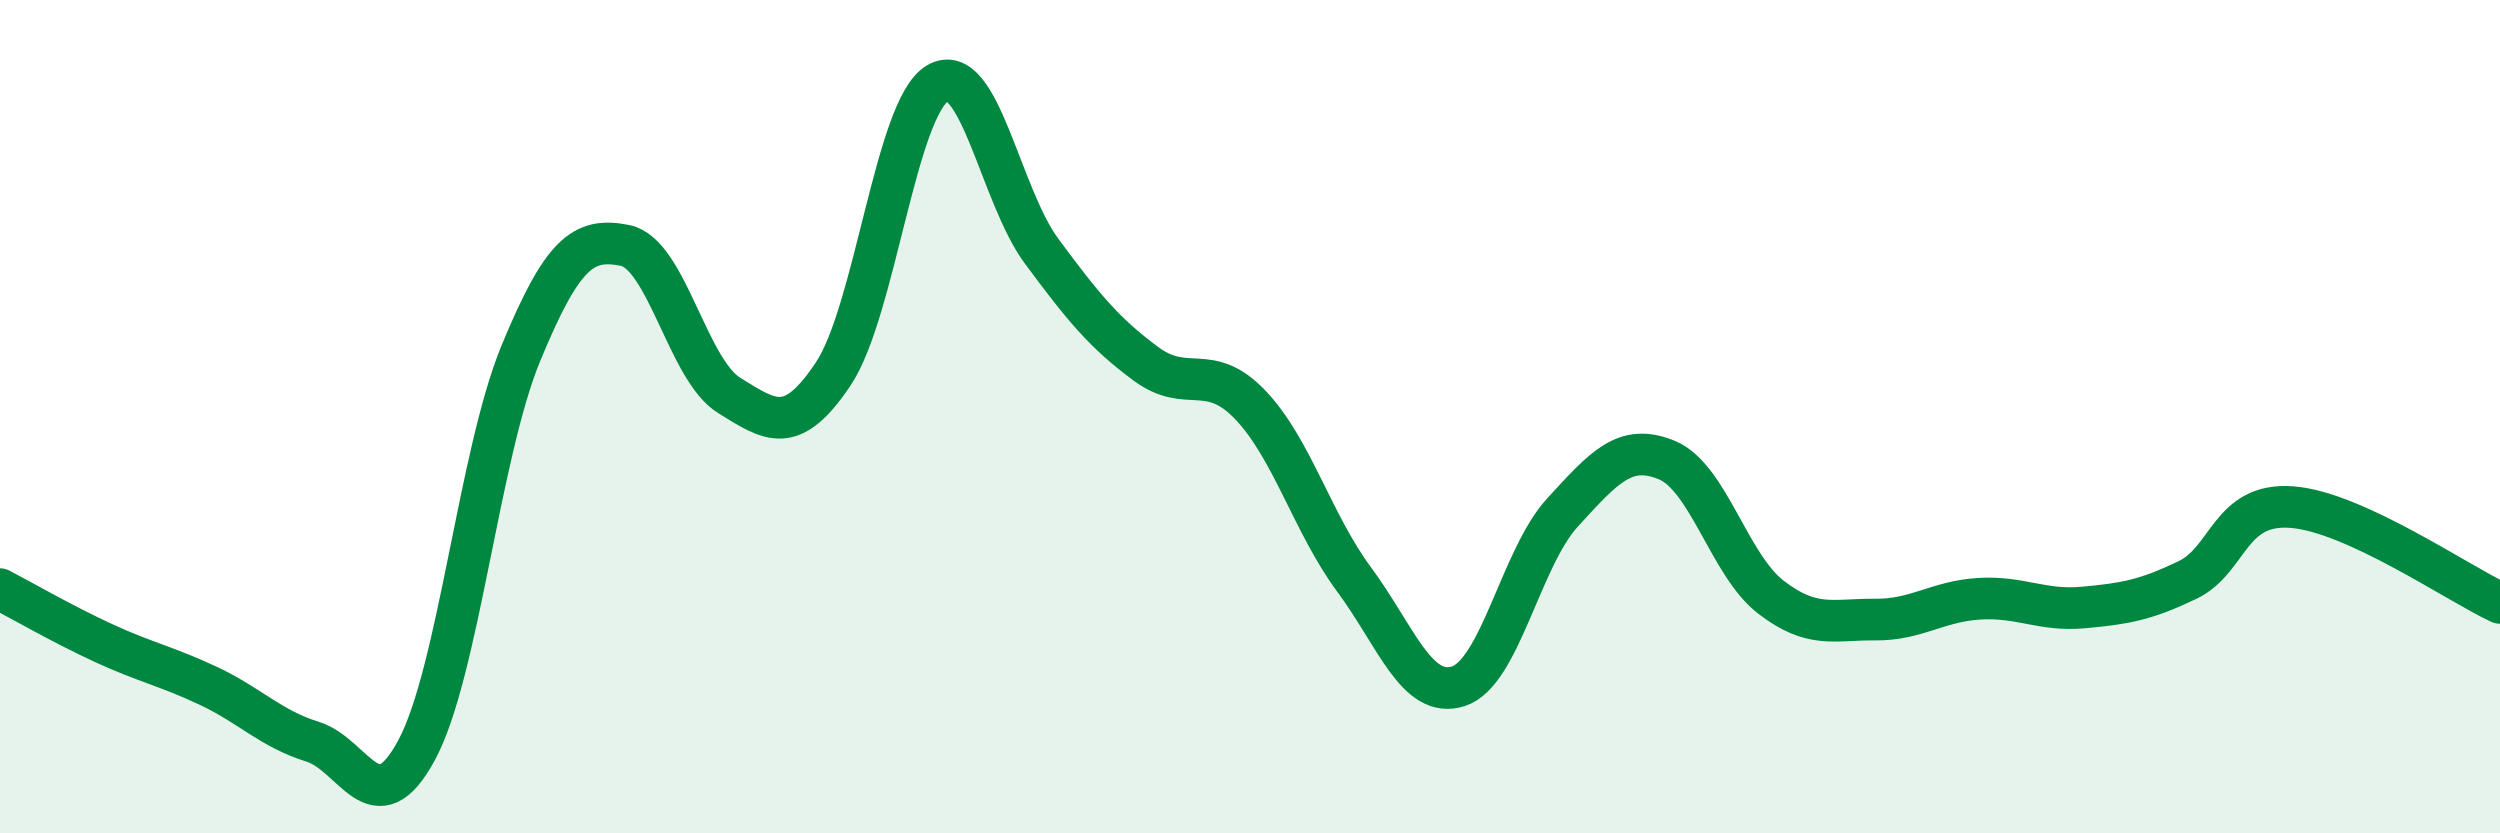
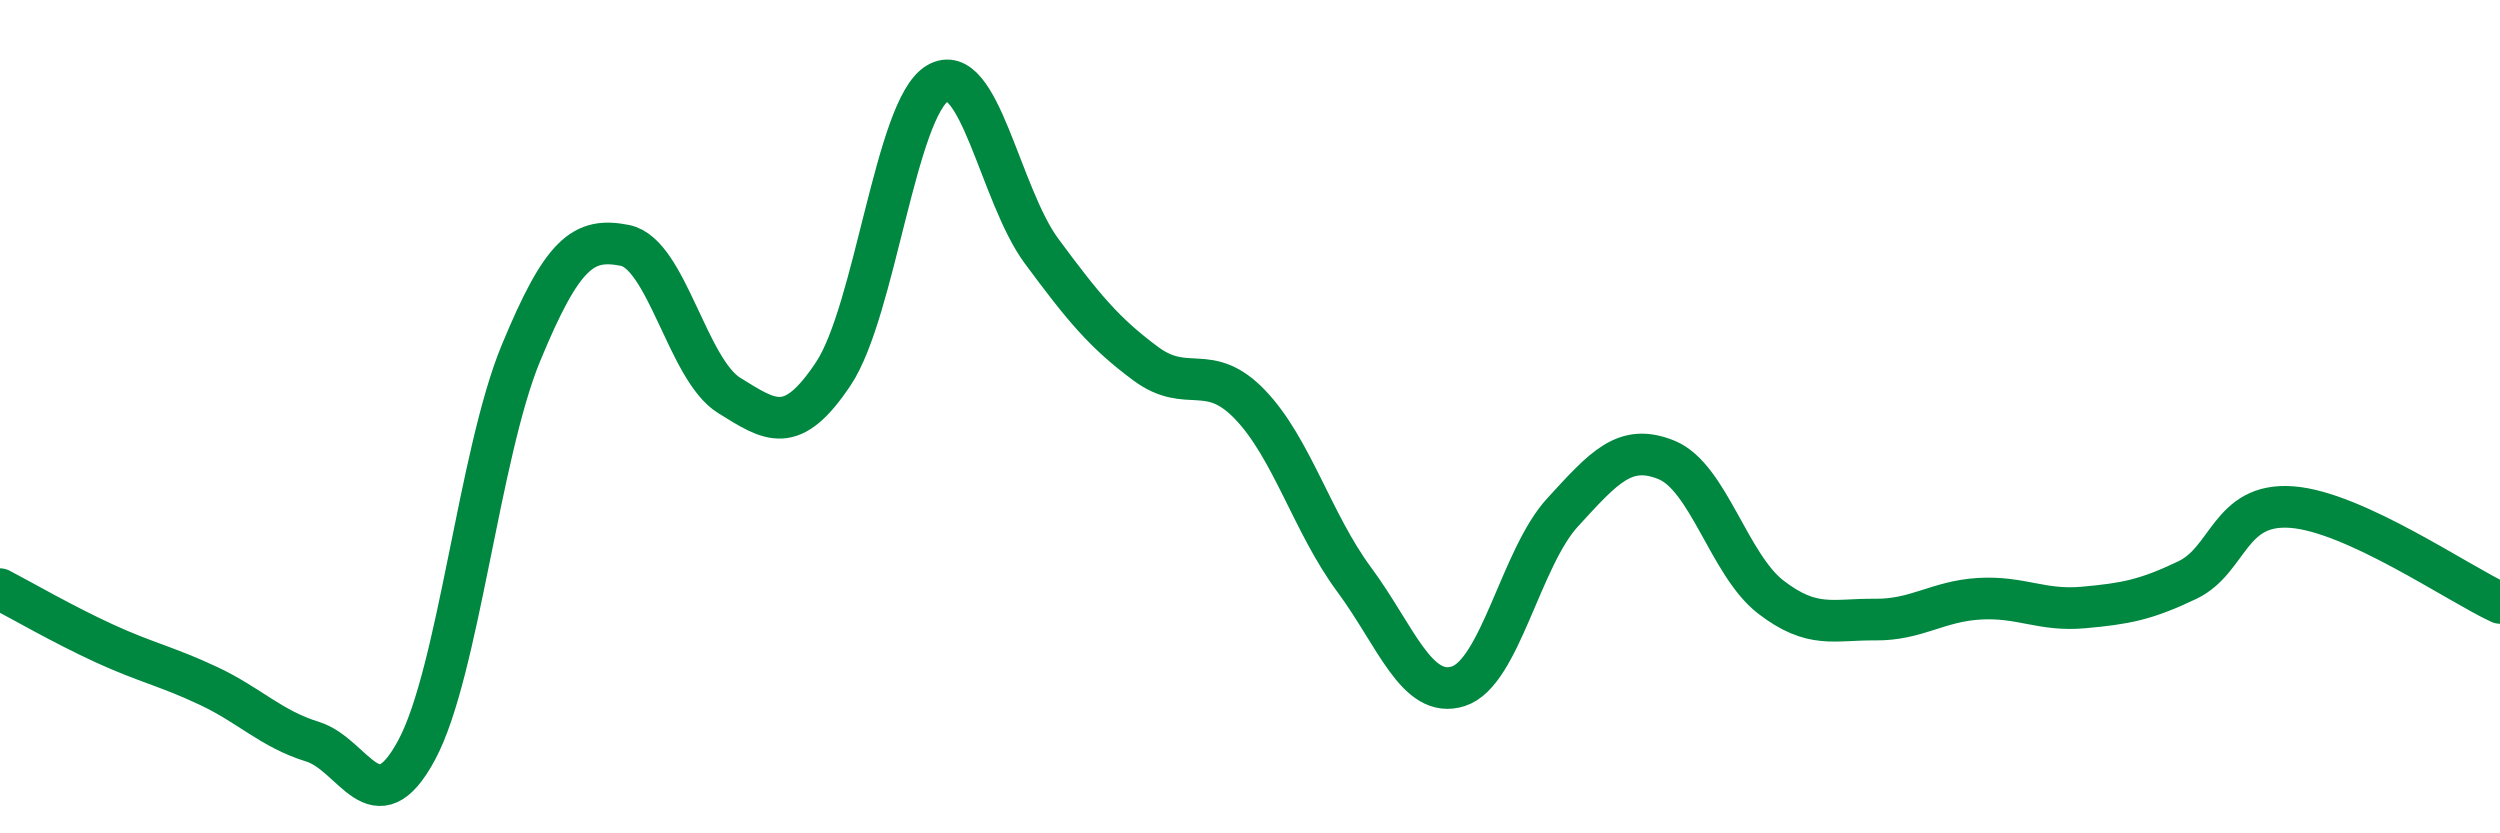
<svg xmlns="http://www.w3.org/2000/svg" width="60" height="20" viewBox="0 0 60 20">
-   <path d="M 0,14.14 C 0.5,14.4 1.5,14.98 2.5,15.44 C 3.5,15.9 4,15.99 5,16.46 C 6,16.93 6.5,17.49 7.5,17.8 C 8.5,18.11 9,19.86 10,18 C 11,16.14 11.5,10.9 12.5,8.48 C 13.5,6.06 14,5.69 15,5.89 C 16,6.09 16.5,8.87 17.5,9.49 C 18.5,10.11 19,10.47 20,8.97 C 21,7.47 21.5,2.59 22.5,2 C 23.5,1.41 24,4.68 25,6.03 C 26,7.38 26.5,7.99 27.5,8.73 C 28.5,9.47 29,8.67 30,9.71 C 31,10.75 31.5,12.56 32.5,13.91 C 33.5,15.26 34,16.79 35,16.47 C 36,16.15 36.5,13.39 37.5,12.3 C 38.5,11.21 39,10.63 40,11.04 C 41,11.45 41.5,13.56 42.5,14.33 C 43.5,15.1 44,14.86 45,14.87 C 46,14.88 46.5,14.43 47.5,14.37 C 48.5,14.31 49,14.67 50,14.58 C 51,14.49 51.5,14.4 52.5,13.92 C 53.5,13.44 53.5,12.06 55,12.17 C 56.5,12.28 59,14.01 60,14.47L60 20L0 20Z" fill="#008740" opacity="0.1" stroke-linecap="round" stroke-linejoin="round" />
  <path d="M 0,14.14 C 0.5,14.4 1.5,14.98 2.5,15.44 C 3.5,15.9 4,15.99 5,16.46 C 6,16.93 6.5,17.49 7.5,17.8 C 8.5,18.11 9,19.86 10,18 C 11,16.14 11.5,10.9 12.5,8.48 C 13.5,6.06 14,5.69 15,5.89 C 16,6.09 16.5,8.87 17.5,9.49 C 18.5,10.11 19,10.47 20,8.97 C 21,7.47 21.5,2.59 22.5,2 C 23.5,1.41 24,4.68 25,6.03 C 26,7.38 26.5,7.99 27.5,8.73 C 28.5,9.47 29,8.67 30,9.71 C 31,10.75 31.5,12.56 32.5,13.91 C 33.5,15.26 34,16.79 35,16.47 C 36,16.15 36.5,13.39 37.5,12.3 C 38.5,11.21 39,10.63 40,11.04 C 41,11.45 41.5,13.56 42.5,14.33 C 43.5,15.1 44,14.86 45,14.87 C 46,14.88 46.5,14.43 47.5,14.37 C 48.5,14.31 49,14.67 50,14.58 C 51,14.49 51.5,14.4 52.5,13.92 C 53.5,13.44 53.5,12.06 55,12.17 C 56.5,12.28 59,14.01 60,14.47" stroke="#008740" stroke-width="1" fill="none" stroke-linecap="round" stroke-linejoin="round" />
</svg>